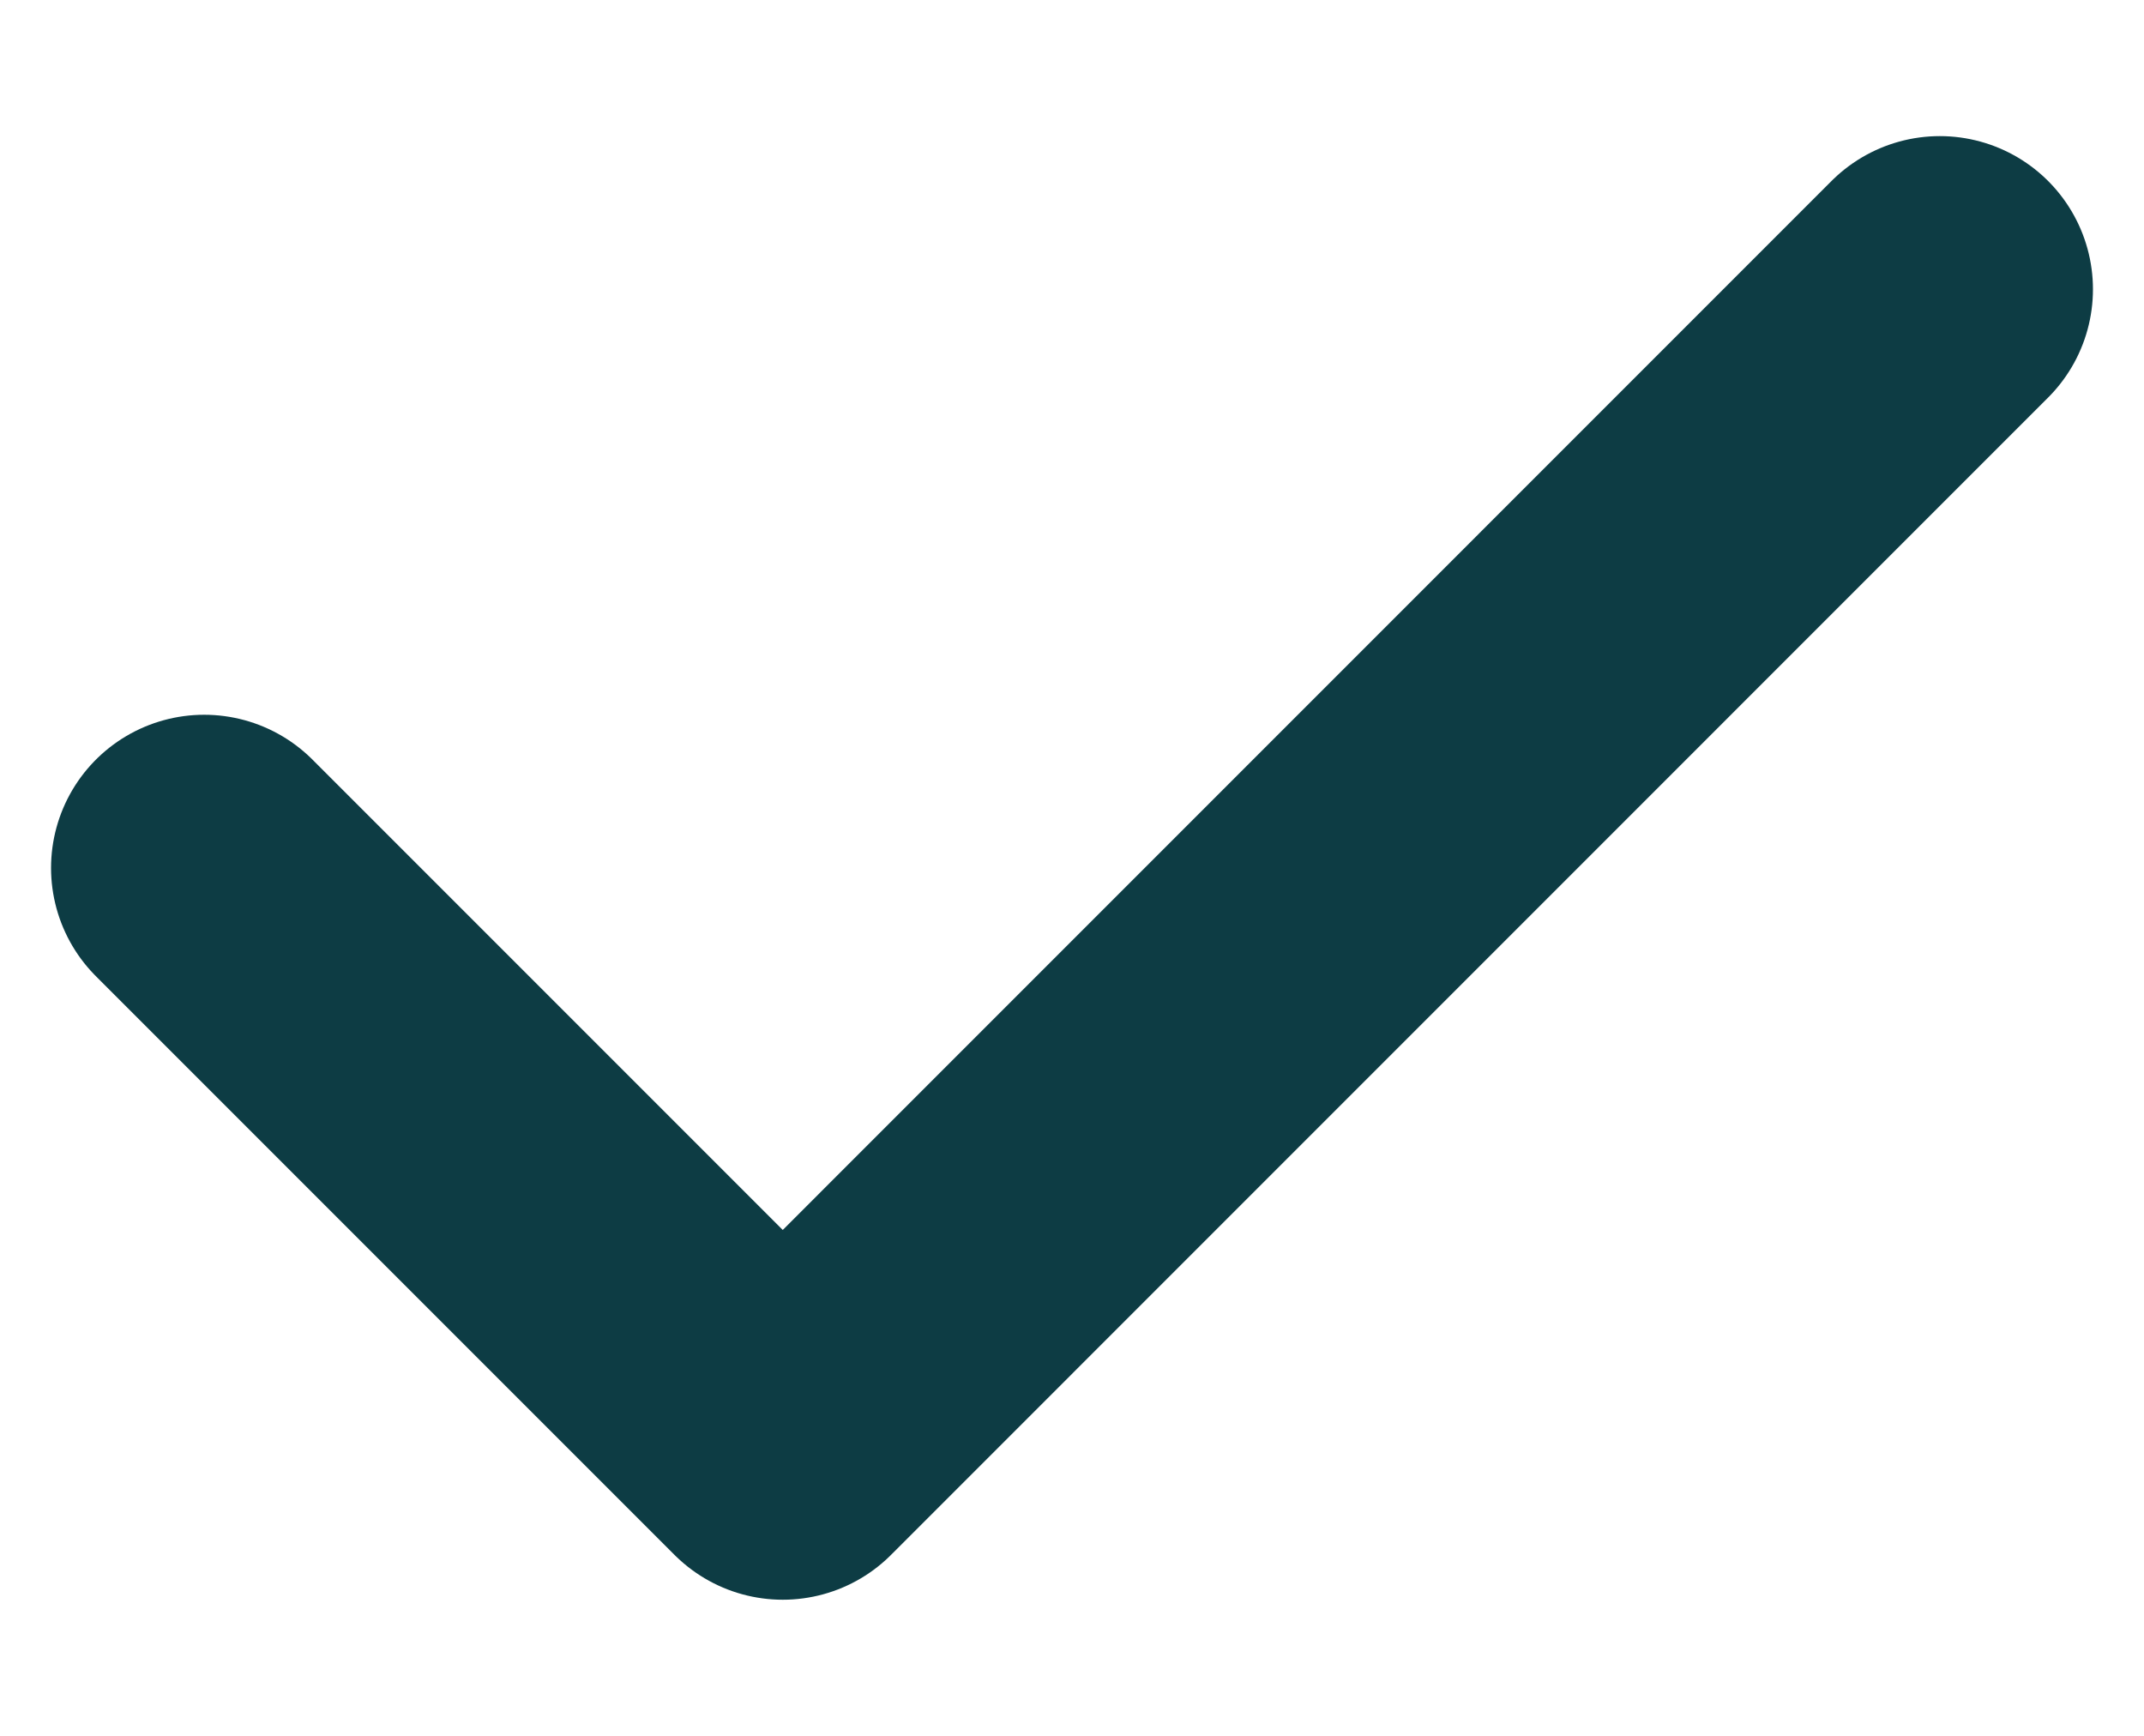
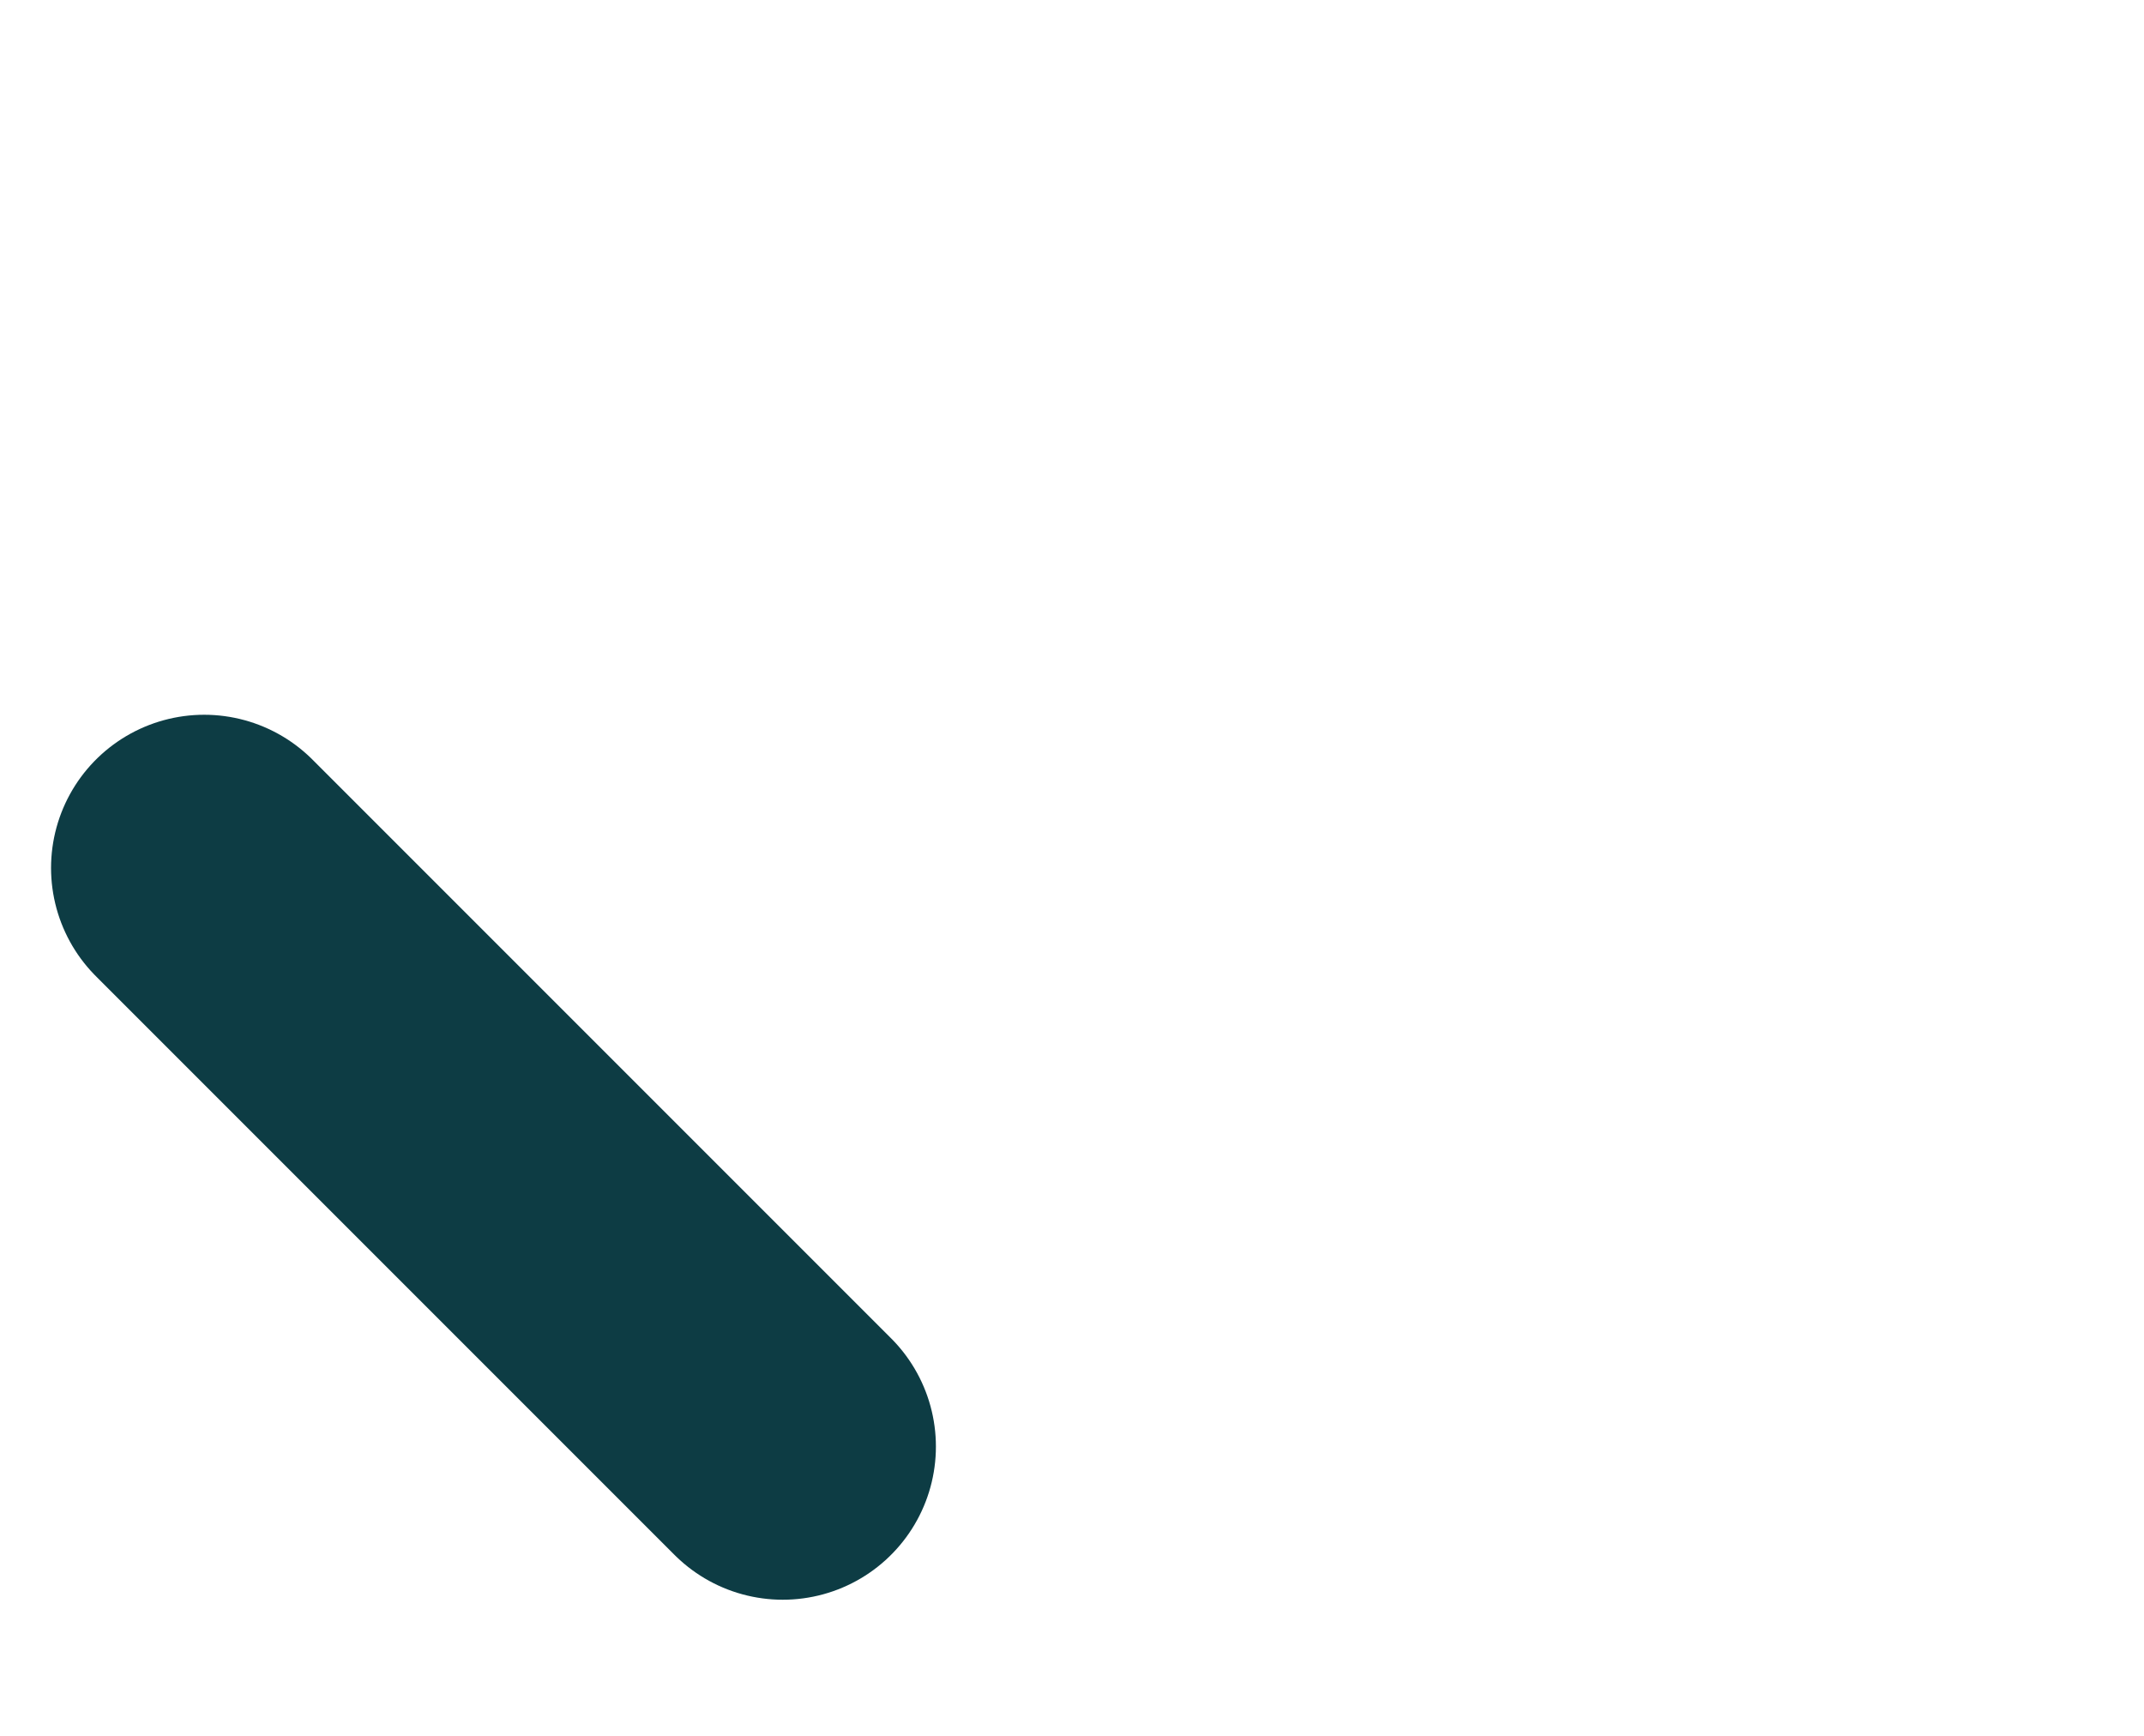
<svg xmlns="http://www.w3.org/2000/svg" width="21" height="17" viewBox="0 0 21 17" fill="none">
  <g id="Frame 12011">
-     <path id="Vector" d="M2 8.5L7.667 14.167L19 2.833" stroke="#0D3C44" stroke-width="3" stroke-linecap="round" stroke-linejoin="round" />
+     <path id="Vector" d="M2 8.5L7.667 14.167" stroke="#0D3C44" stroke-width="3" stroke-linecap="round" stroke-linejoin="round" />
  </g>
</svg>